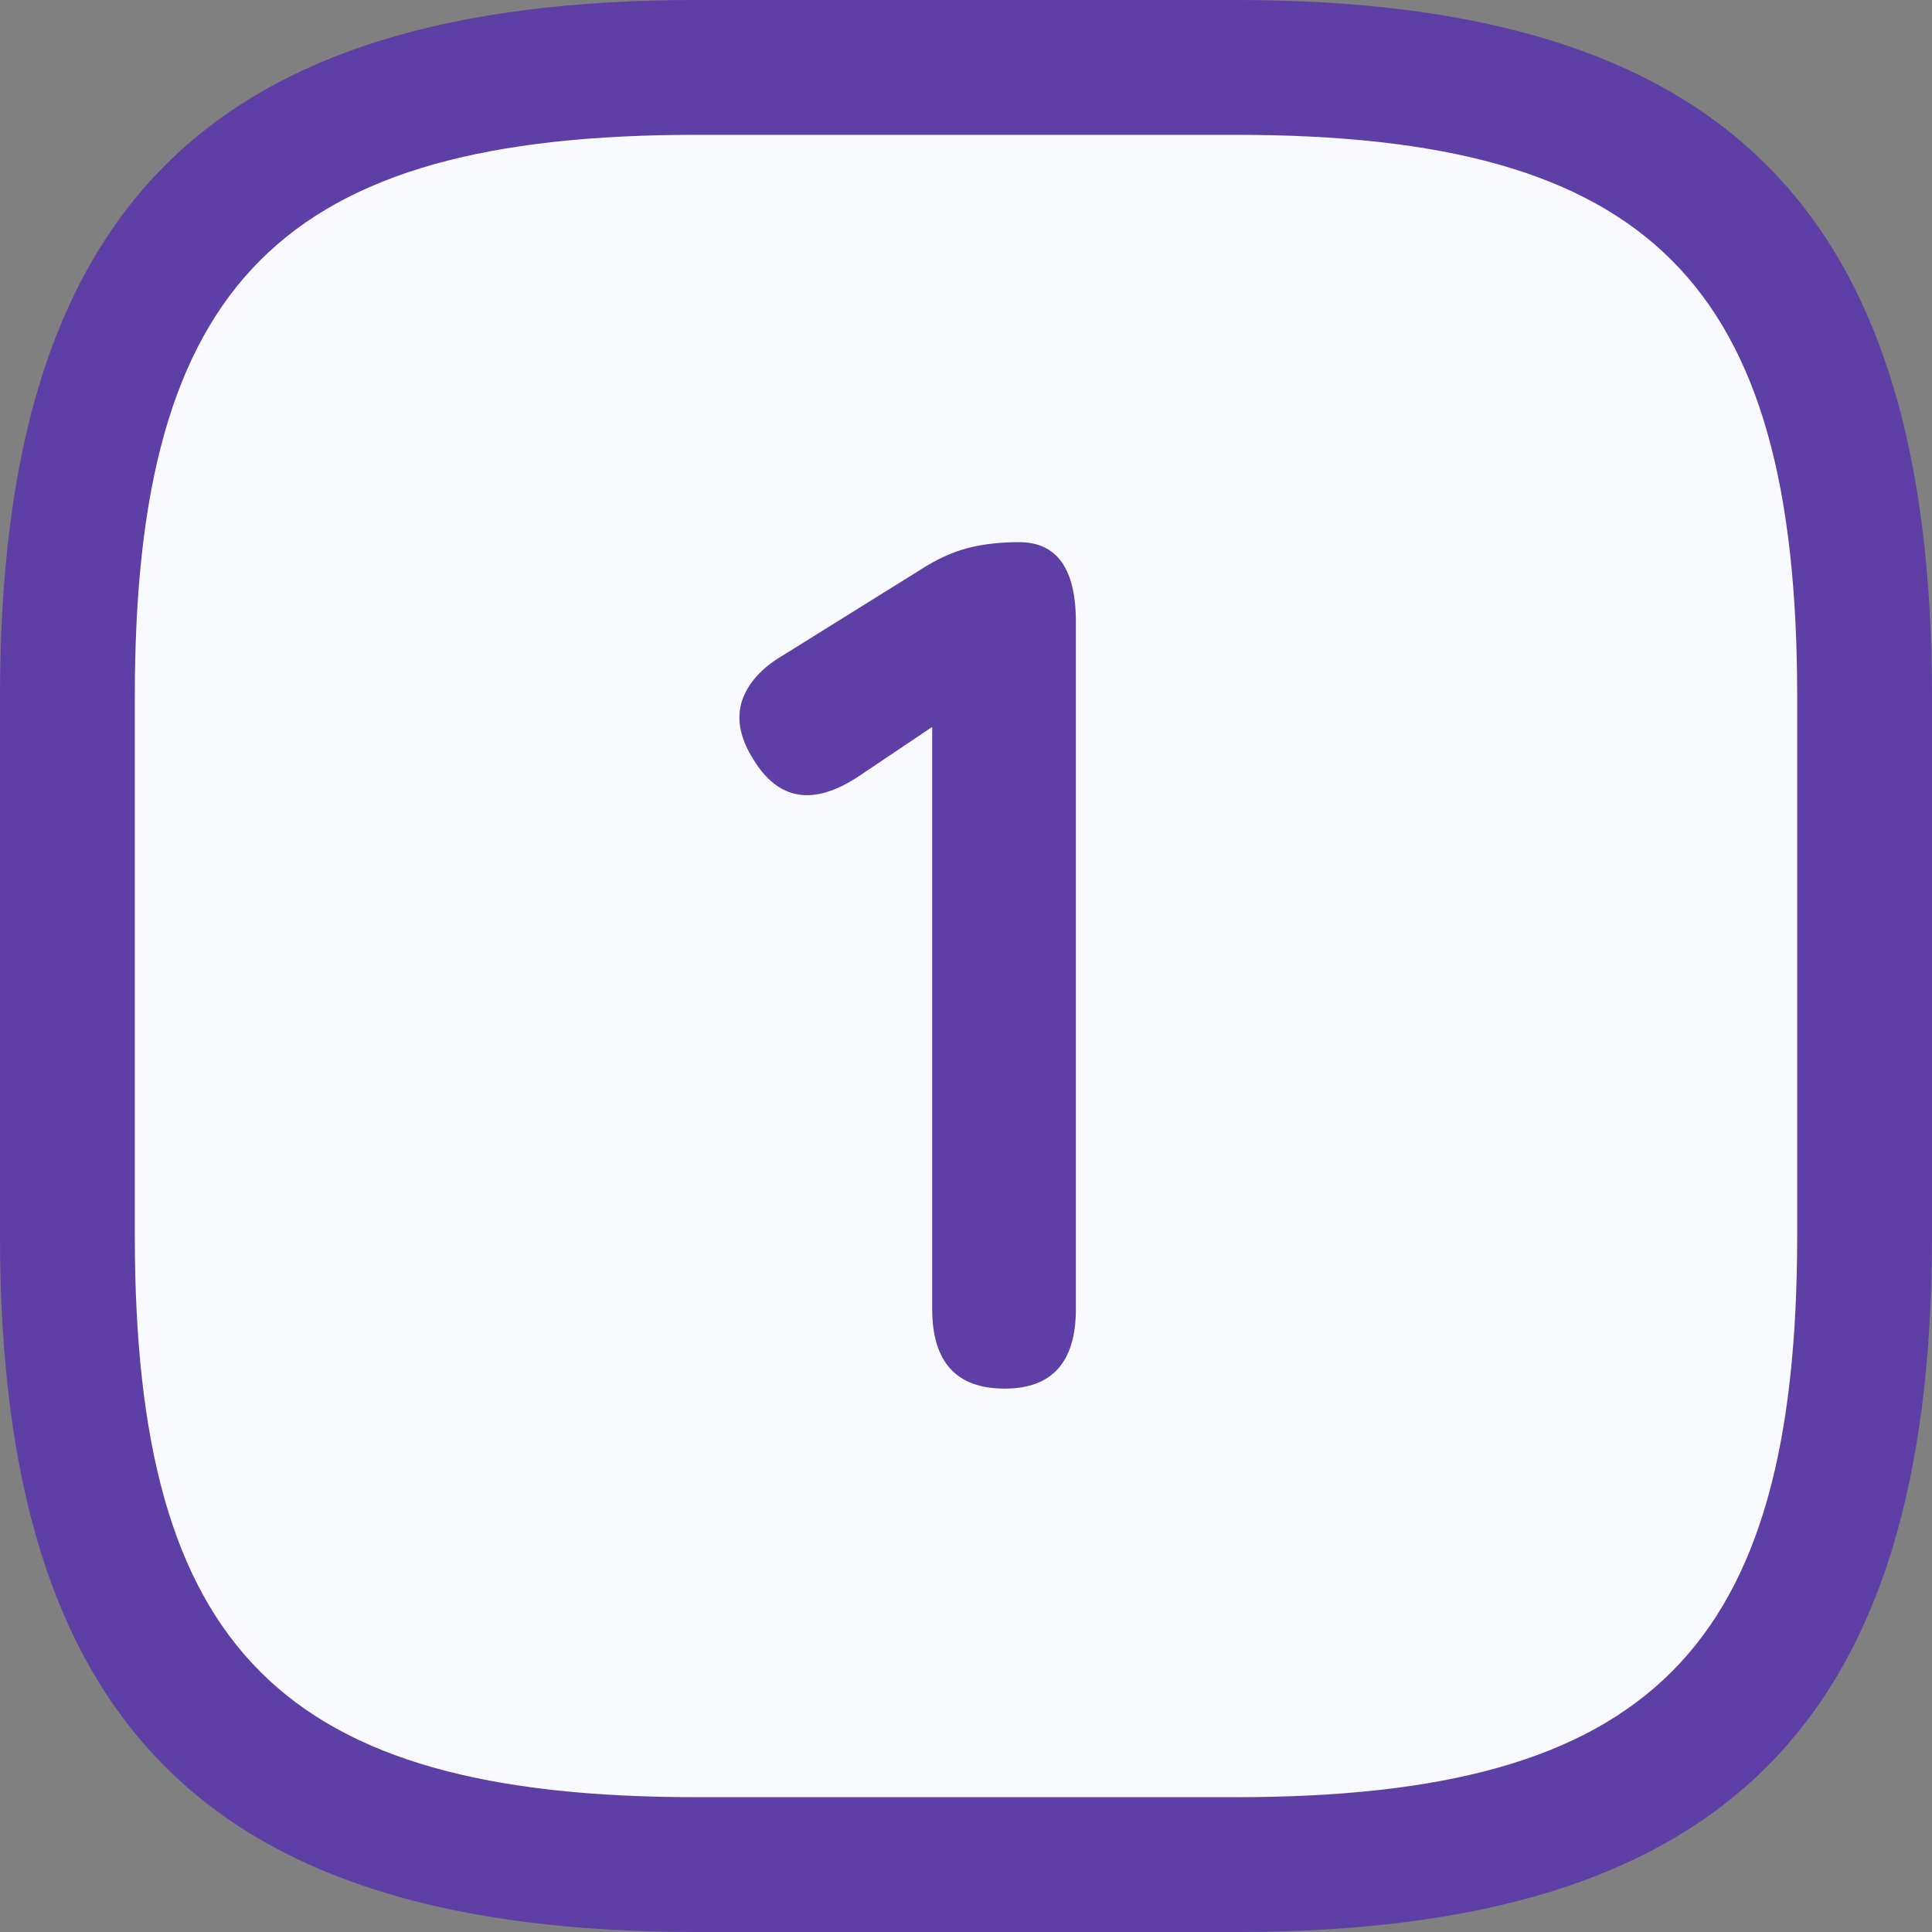
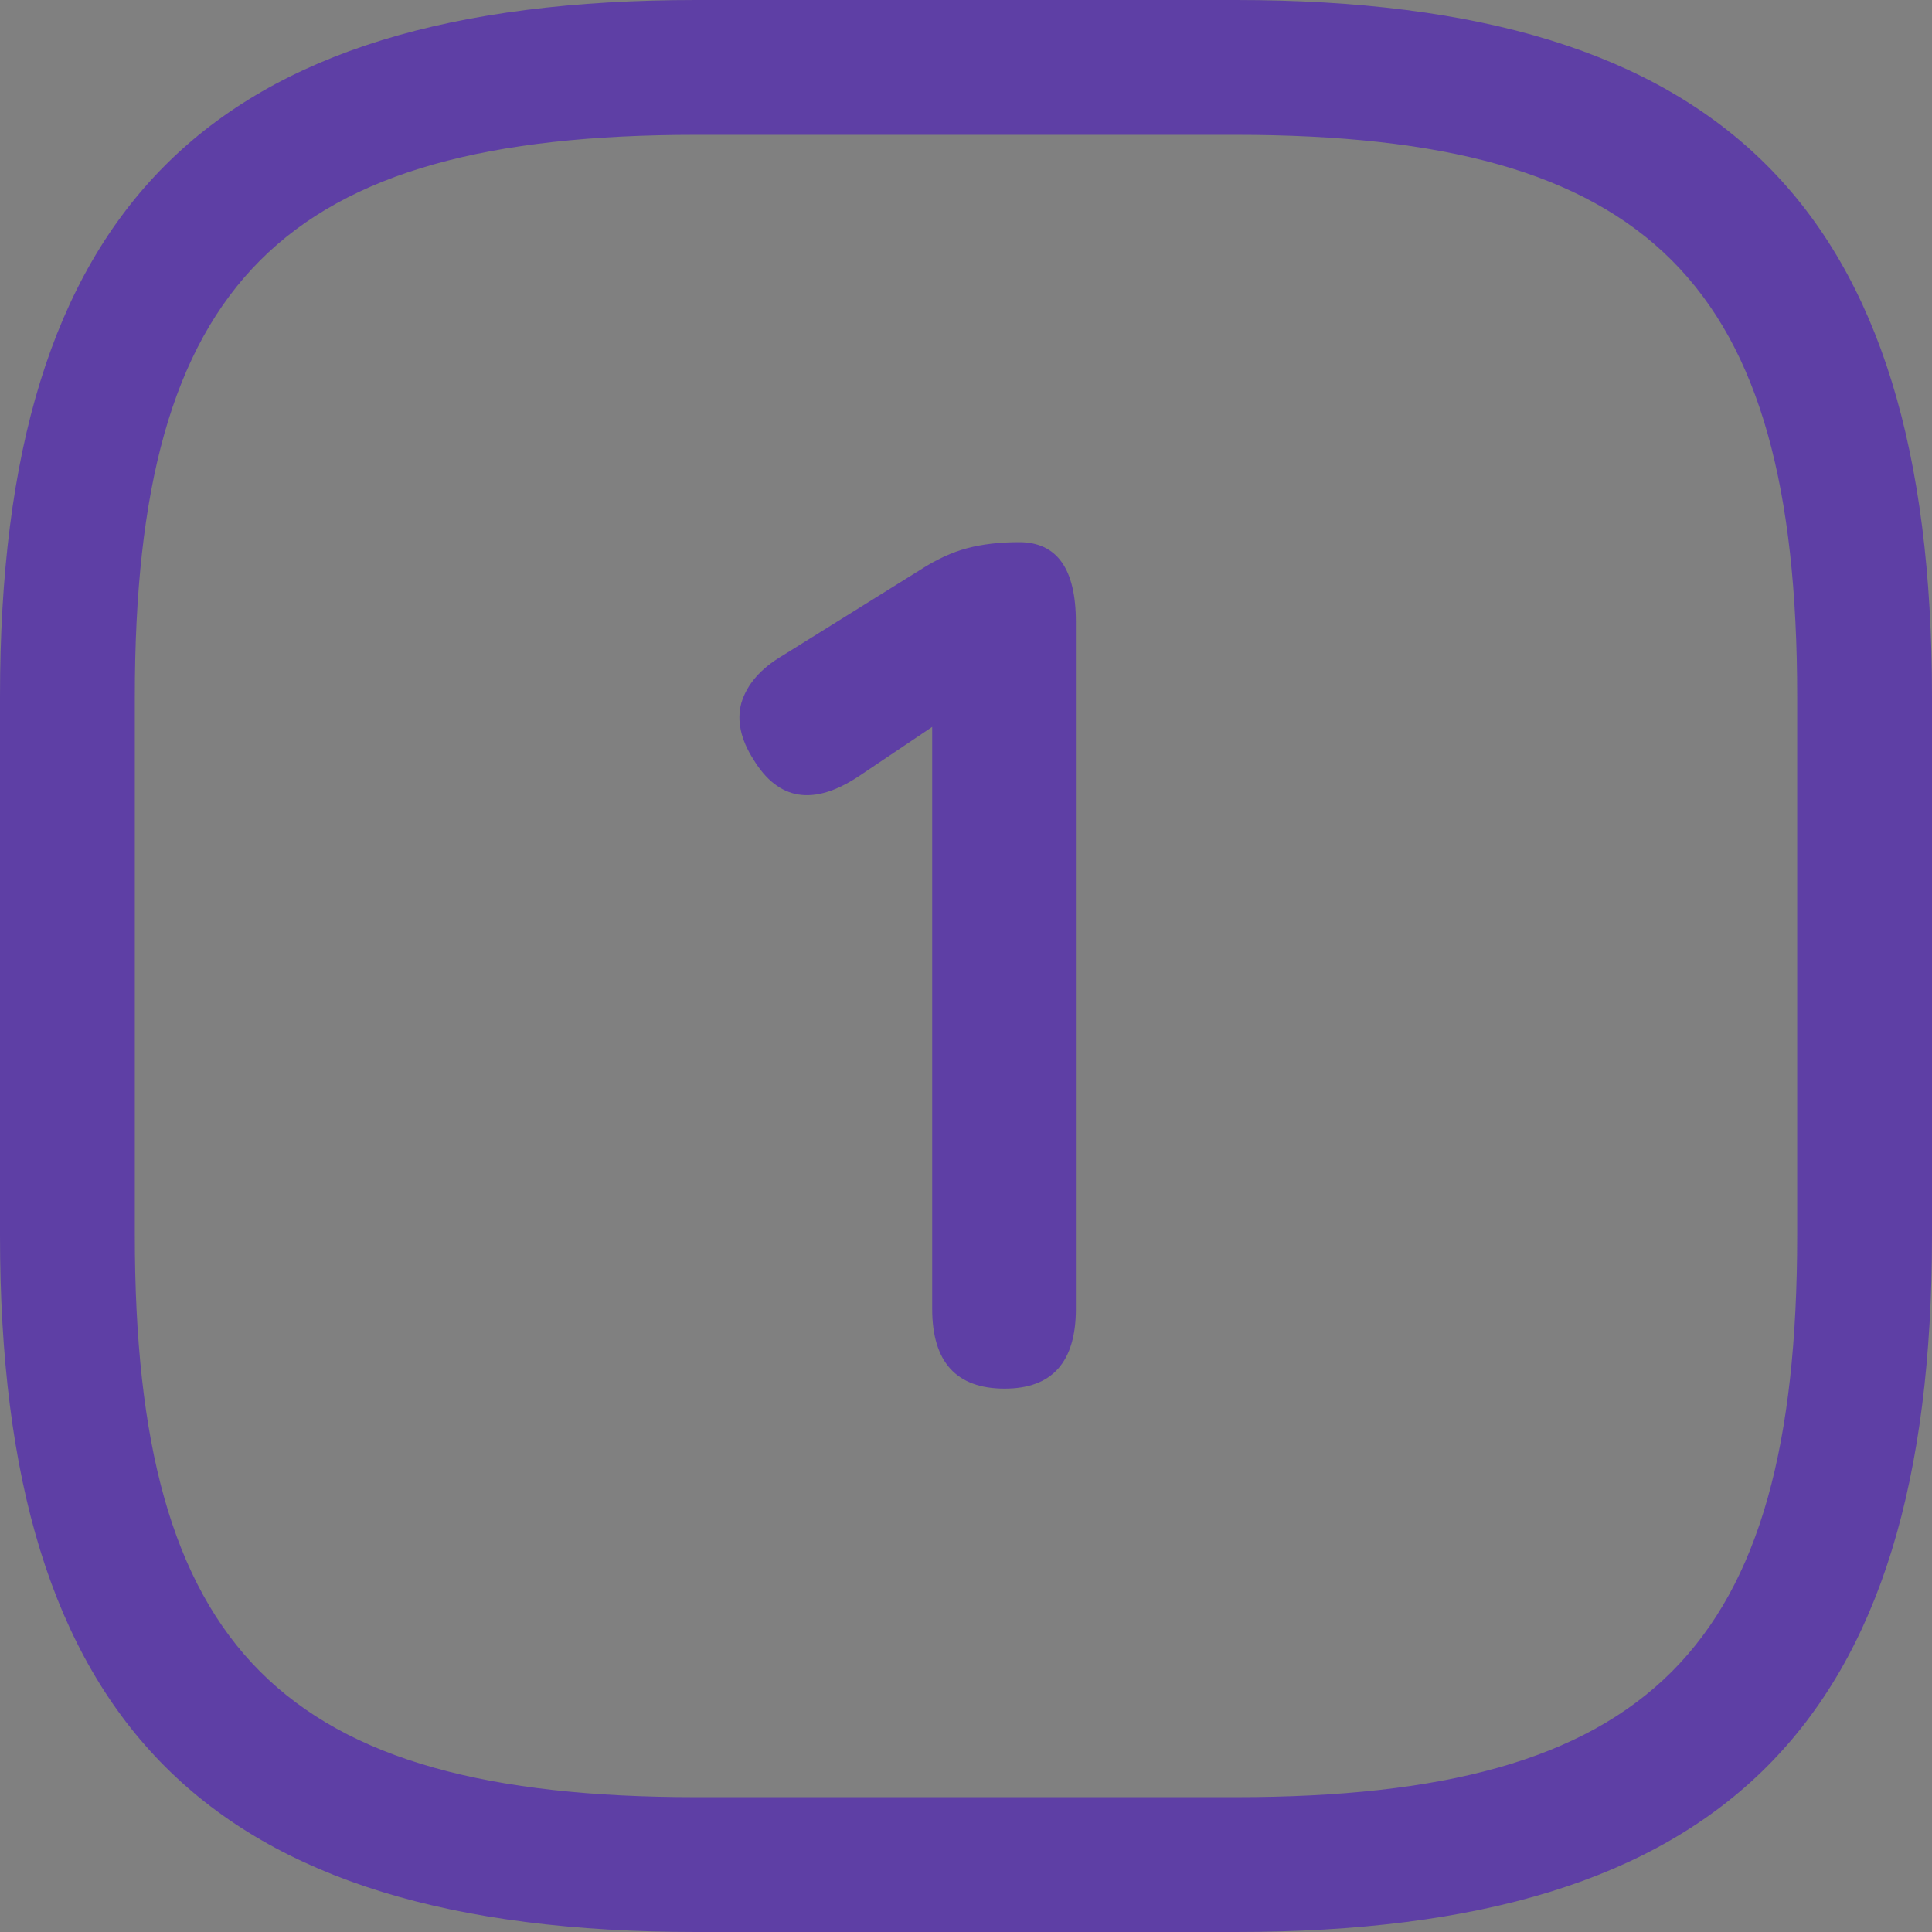
<svg xmlns="http://www.w3.org/2000/svg" width="32" height="32" viewBox="0 0 32 32" fill="none">
  <rect x="0" y="0" width="32" height="32" fill="#808080" stroke="none" />
-   <rect x="1" y="1" width="30" height="30" rx="9" fill="#F8FAFF" />
  <path d="M20.465 32H11.535C3.453 32 0 28.547 0 20.465V11.535C0 3.453 3.453 0 11.535 0H20.465C28.547 0 32 3.453 32 11.535V20.465C32 28.547 28.547 32 20.465 32ZM11.535 2.233C4.673 2.233 2.233 4.673 2.233 11.535V20.465C2.233 27.326 4.673 29.767 11.535 29.767H20.465C27.326 29.767 29.767 27.326 29.767 20.465V11.535C29.767 4.673 27.326 2.233 20.465 2.233H11.535Z" fill="#5E3FA5" />
  <path d="M16.64 23C15.84 23 15.44 22.56 15.44 21.68V12.04L14.22 12.86C13.473 13.353 12.893 13.26 12.48 12.58C12.267 12.247 12.2 11.933 12.28 11.64C12.373 11.333 12.6 11.073 12.96 10.86L15.24 9.44C15.507 9.267 15.767 9.147 16.02 9.08C16.273 9.013 16.56 8.98 16.88 8.98C17.506 8.98 17.82 9.42 17.82 10.3V21.68C17.82 22.56 17.427 23 16.64 23Z" fill="#5E3FA5" />
</svg>